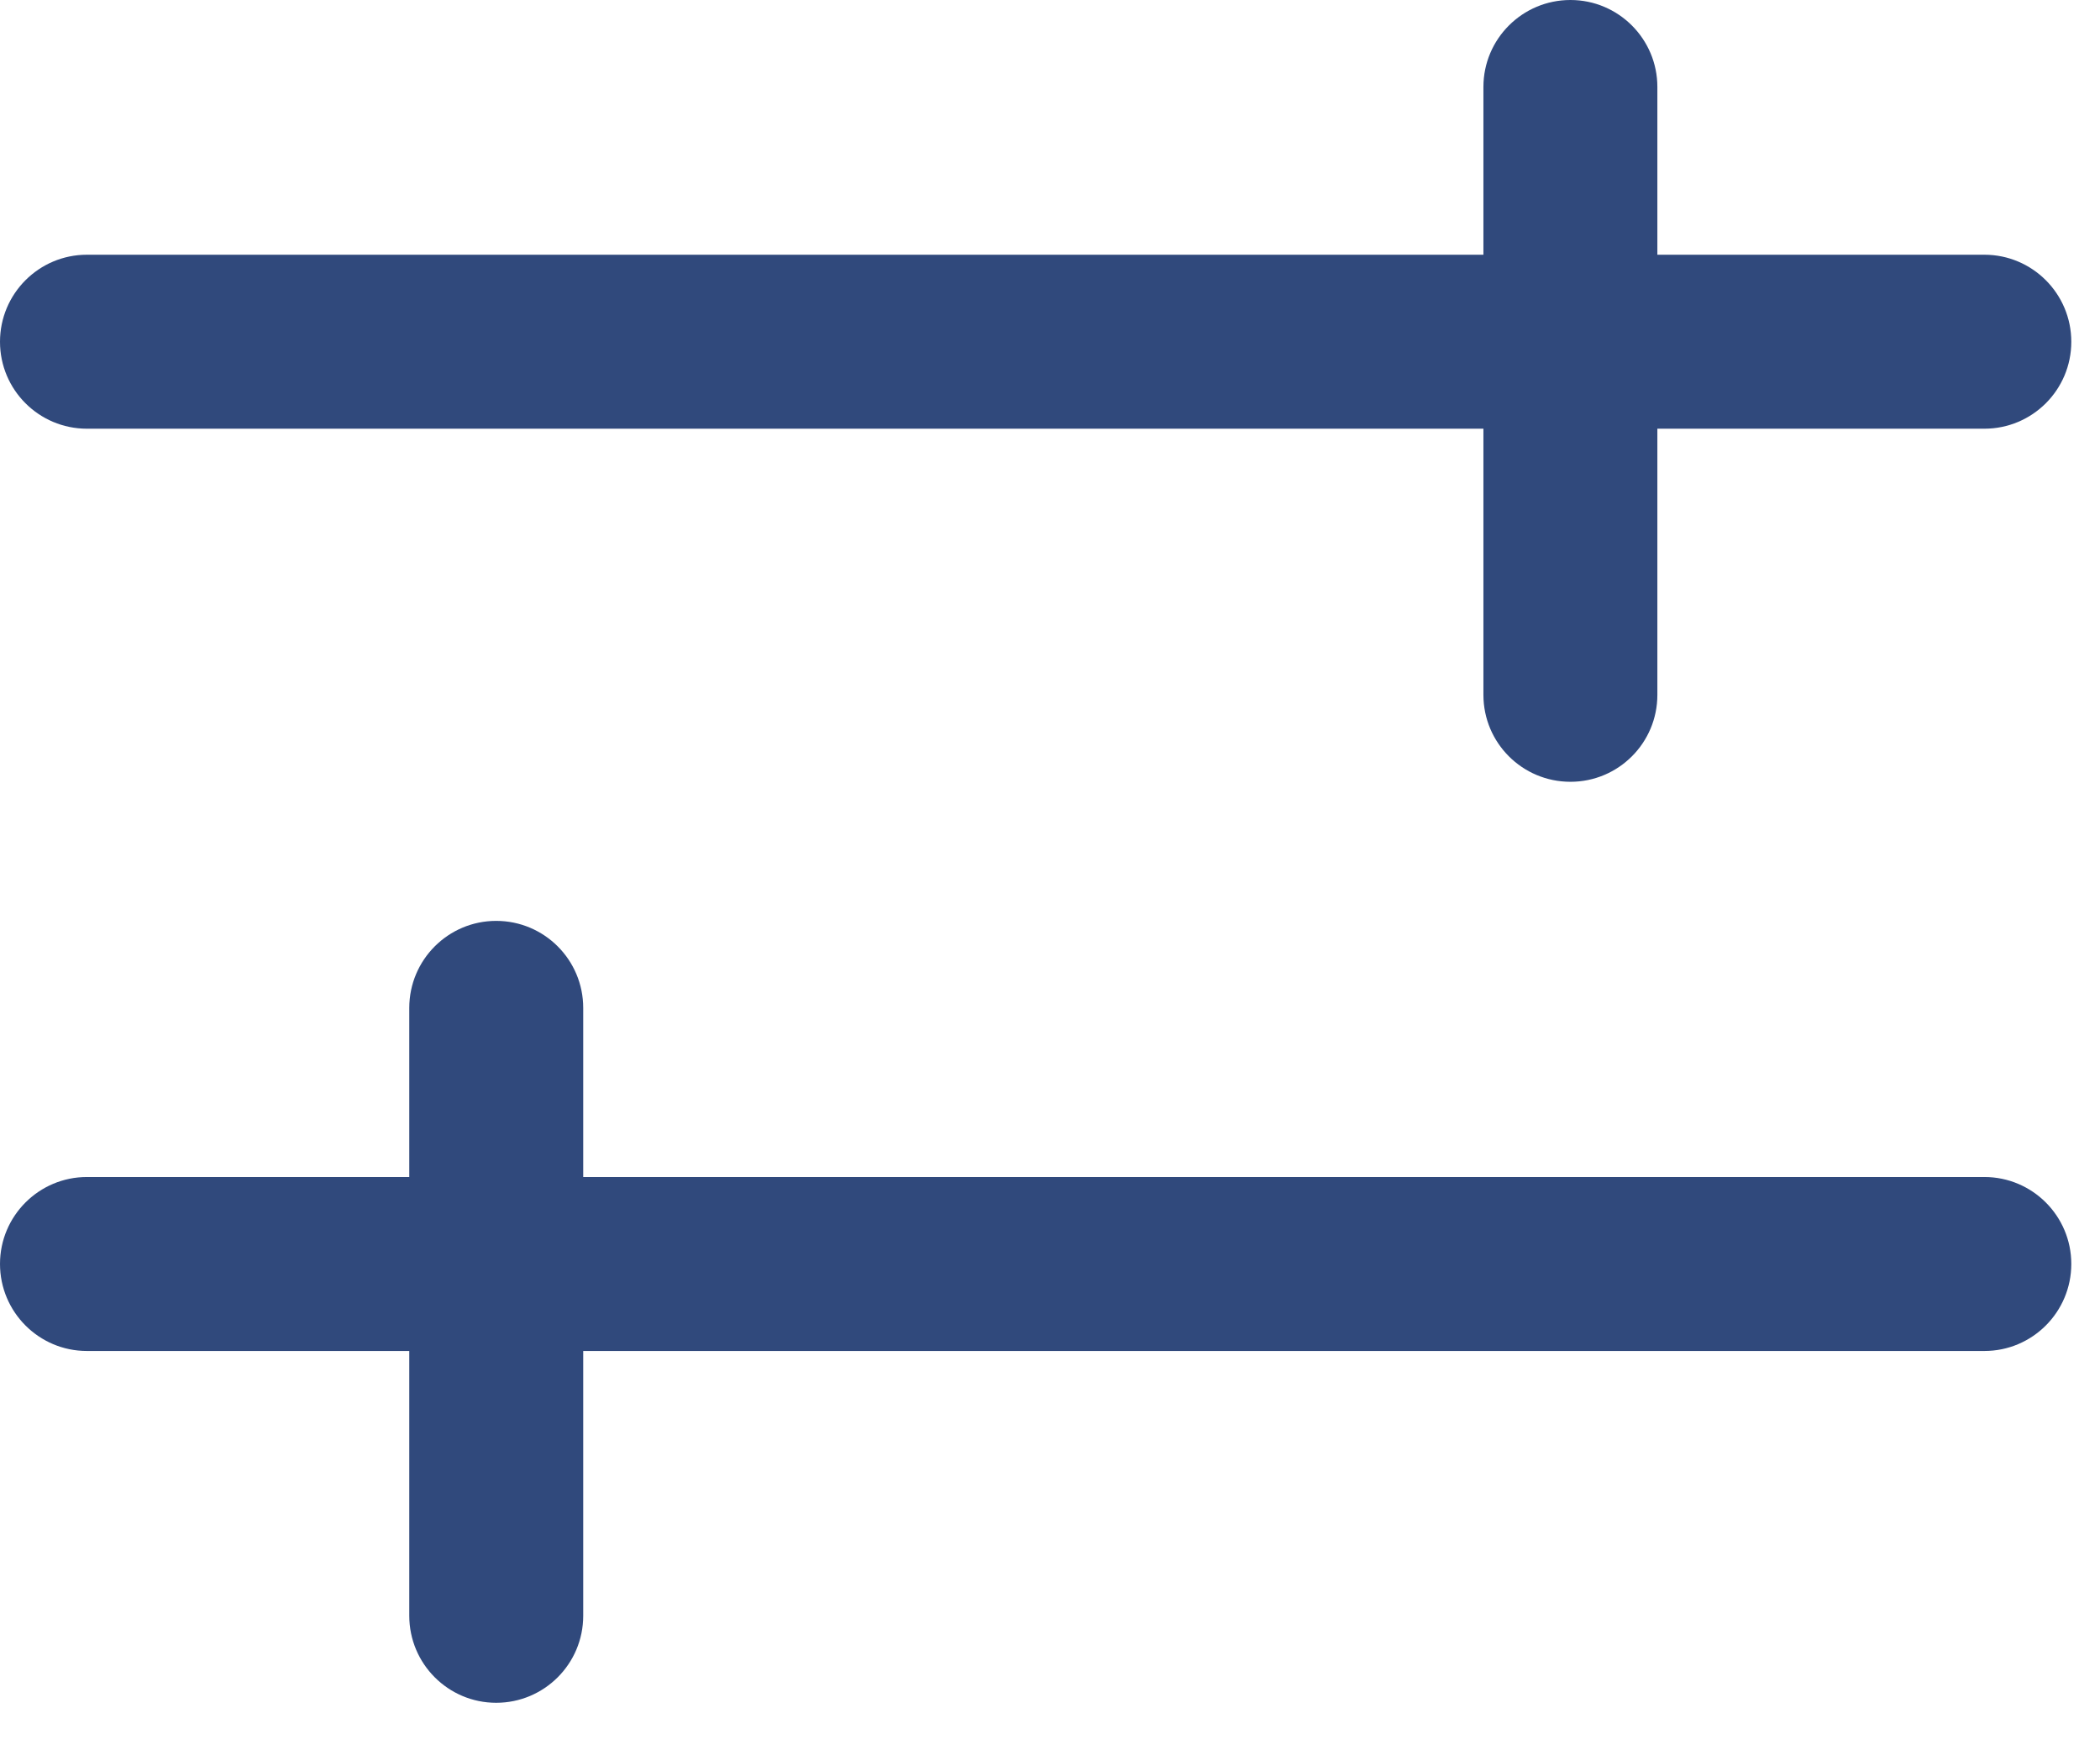
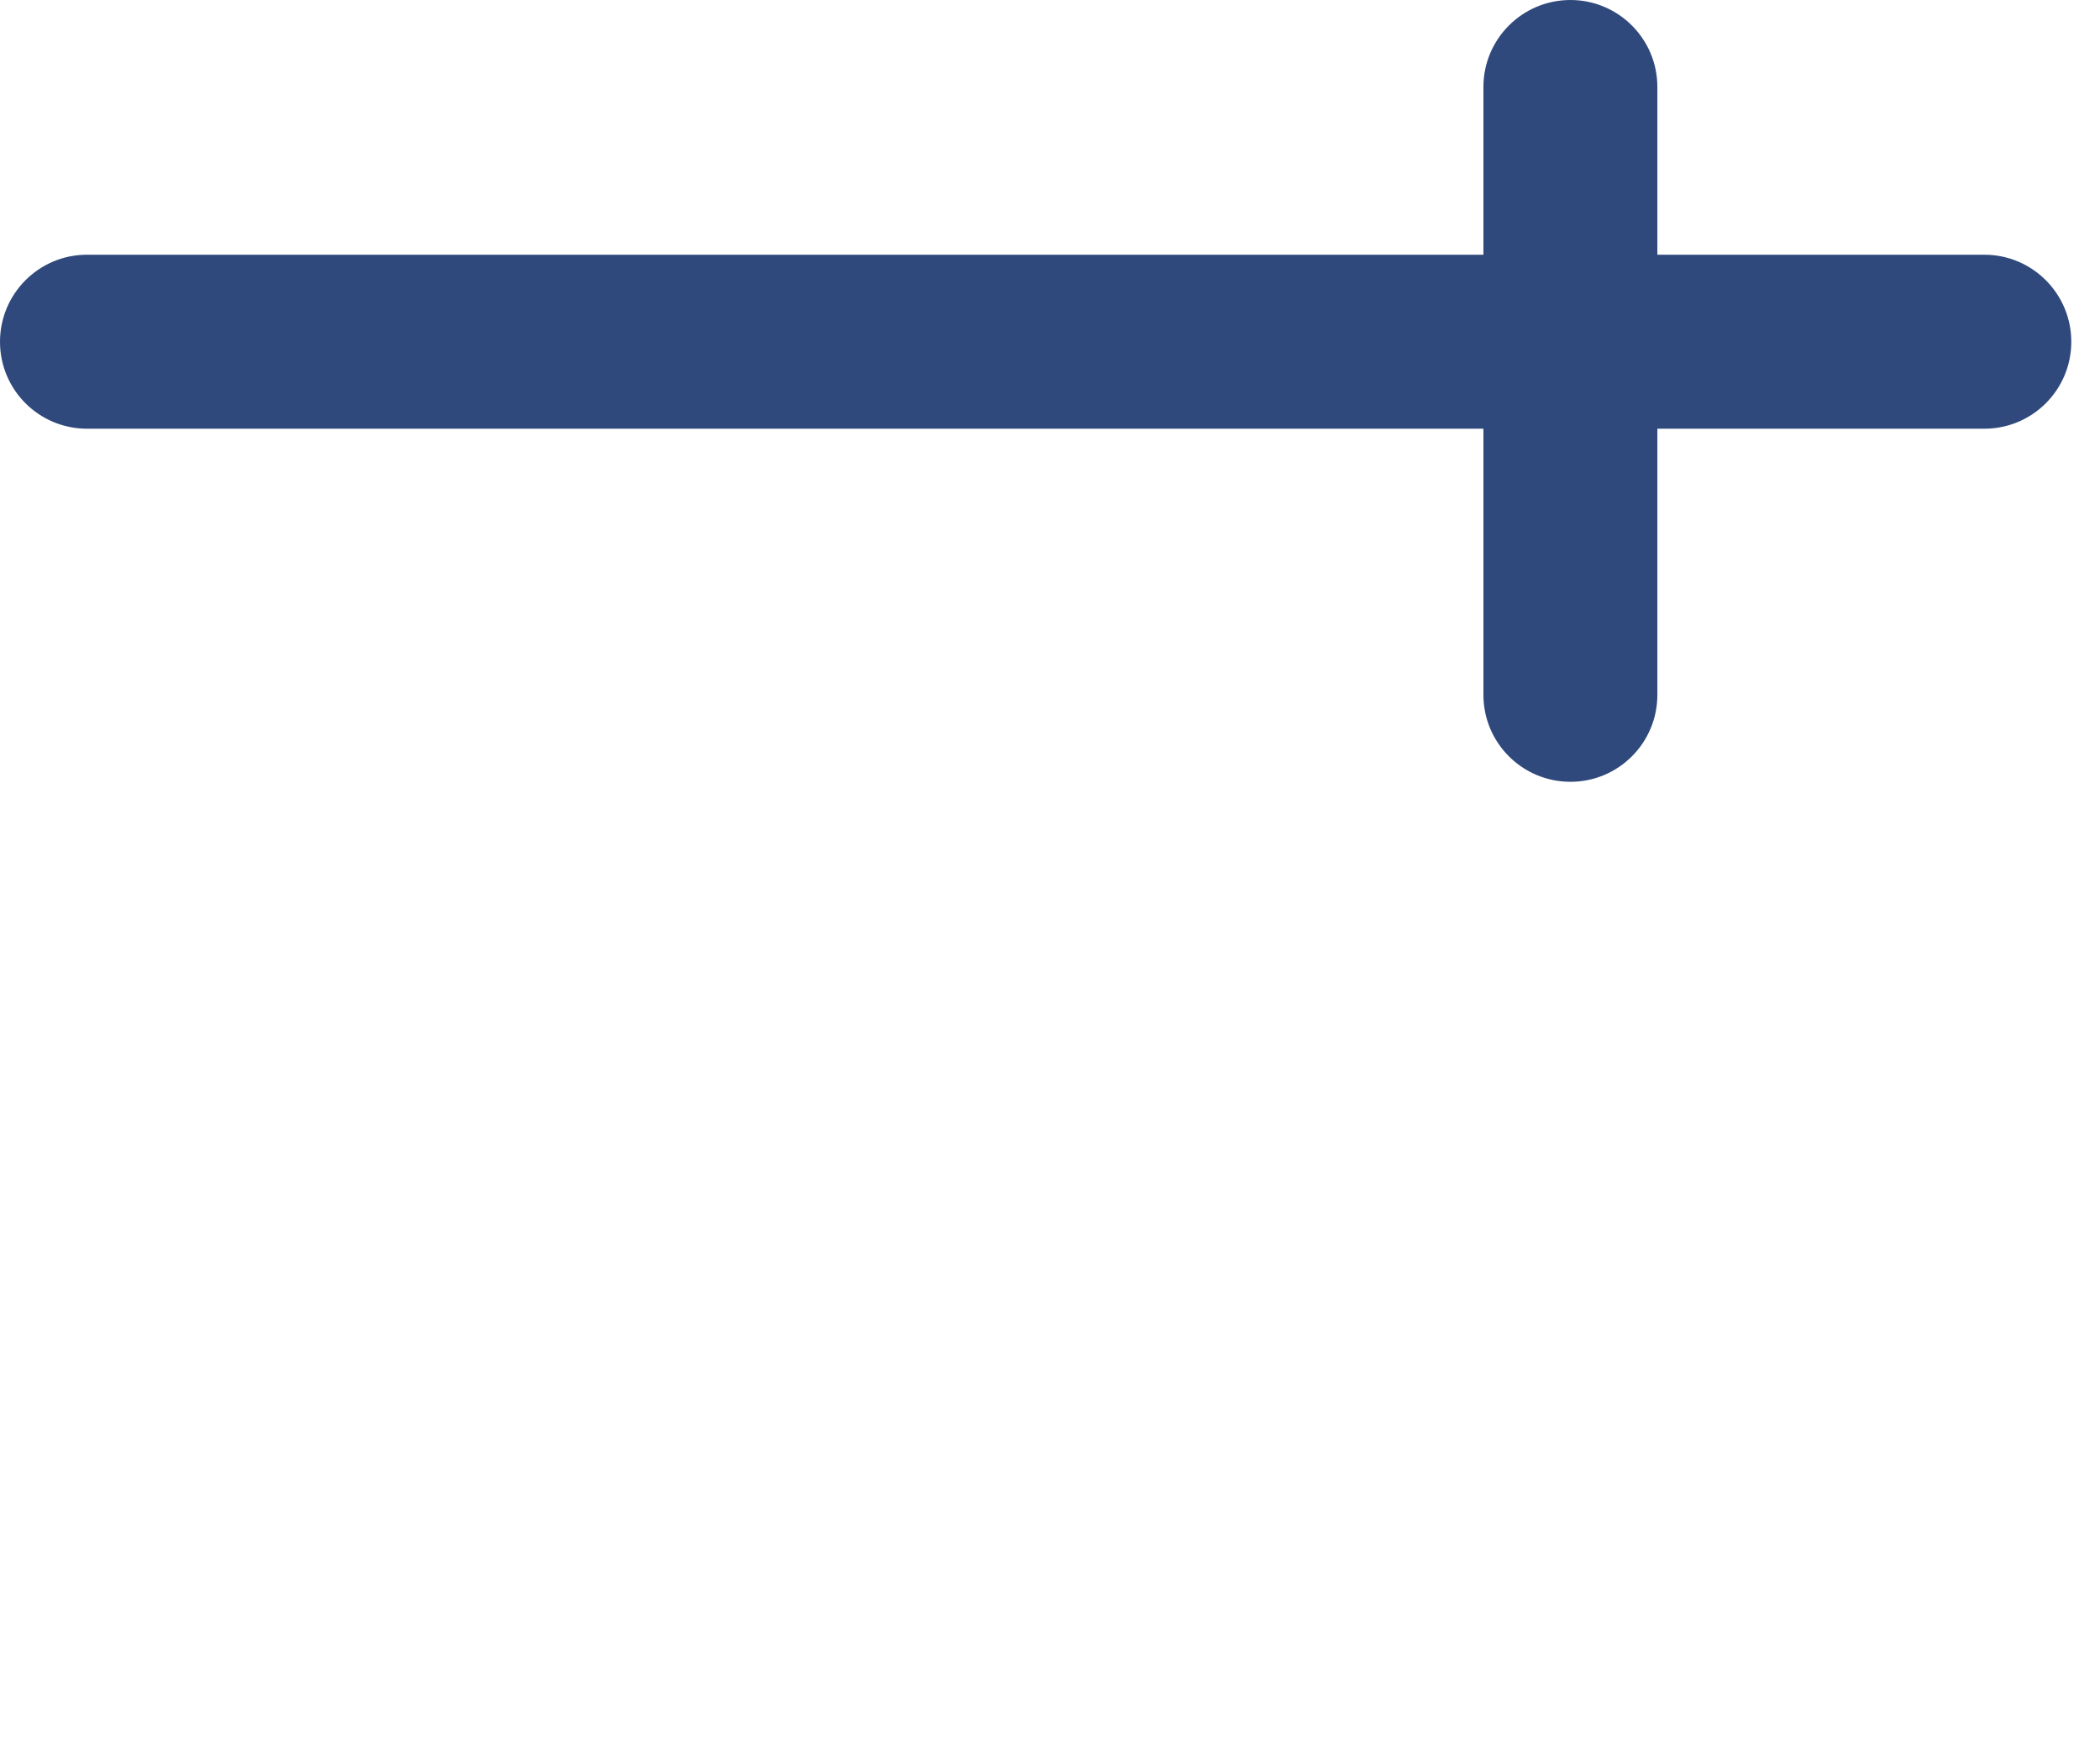
<svg xmlns="http://www.w3.org/2000/svg" width="18" height="15" viewBox="0 0 18 15" fill="none">
  <path d="M17.754 2.929C17.754 2.517 17.42 2.183 17.009 2.183H0.745C0.334 2.183 0 2.517 0 2.929C0 3.341 0.334 3.674 0.745 3.674H17.009C17.42 3.674 17.754 3.341 17.754 2.929Z" fill="#30497C" />
  <path d="M14.206 0.745C14.206 0.334 13.872 0 13.461 0C13.049 0 12.715 0.334 12.715 0.745V5.955C12.715 6.367 13.049 6.7 13.461 6.7C13.872 6.7 14.206 6.367 14.206 5.955V0.745Z" fill="#30497C" />
-   <path d="M17.754 10.832C17.754 10.421 17.42 10.087 17.009 10.087H0.745C0.334 10.087 0 10.421 0 10.832C0 11.244 0.334 11.578 0.745 11.578H17.009C17.42 11.578 17.754 11.244 17.754 10.832Z" fill="#30497C" />
-   <path d="M4.999 8.638C4.999 8.226 4.665 7.892 4.253 7.892C3.842 7.892 3.508 8.226 3.508 8.638V13.847C3.508 14.259 3.842 14.593 4.253 14.593C4.665 14.593 4.999 14.259 4.999 13.847V8.638Z" fill="#30497C" />
</svg>